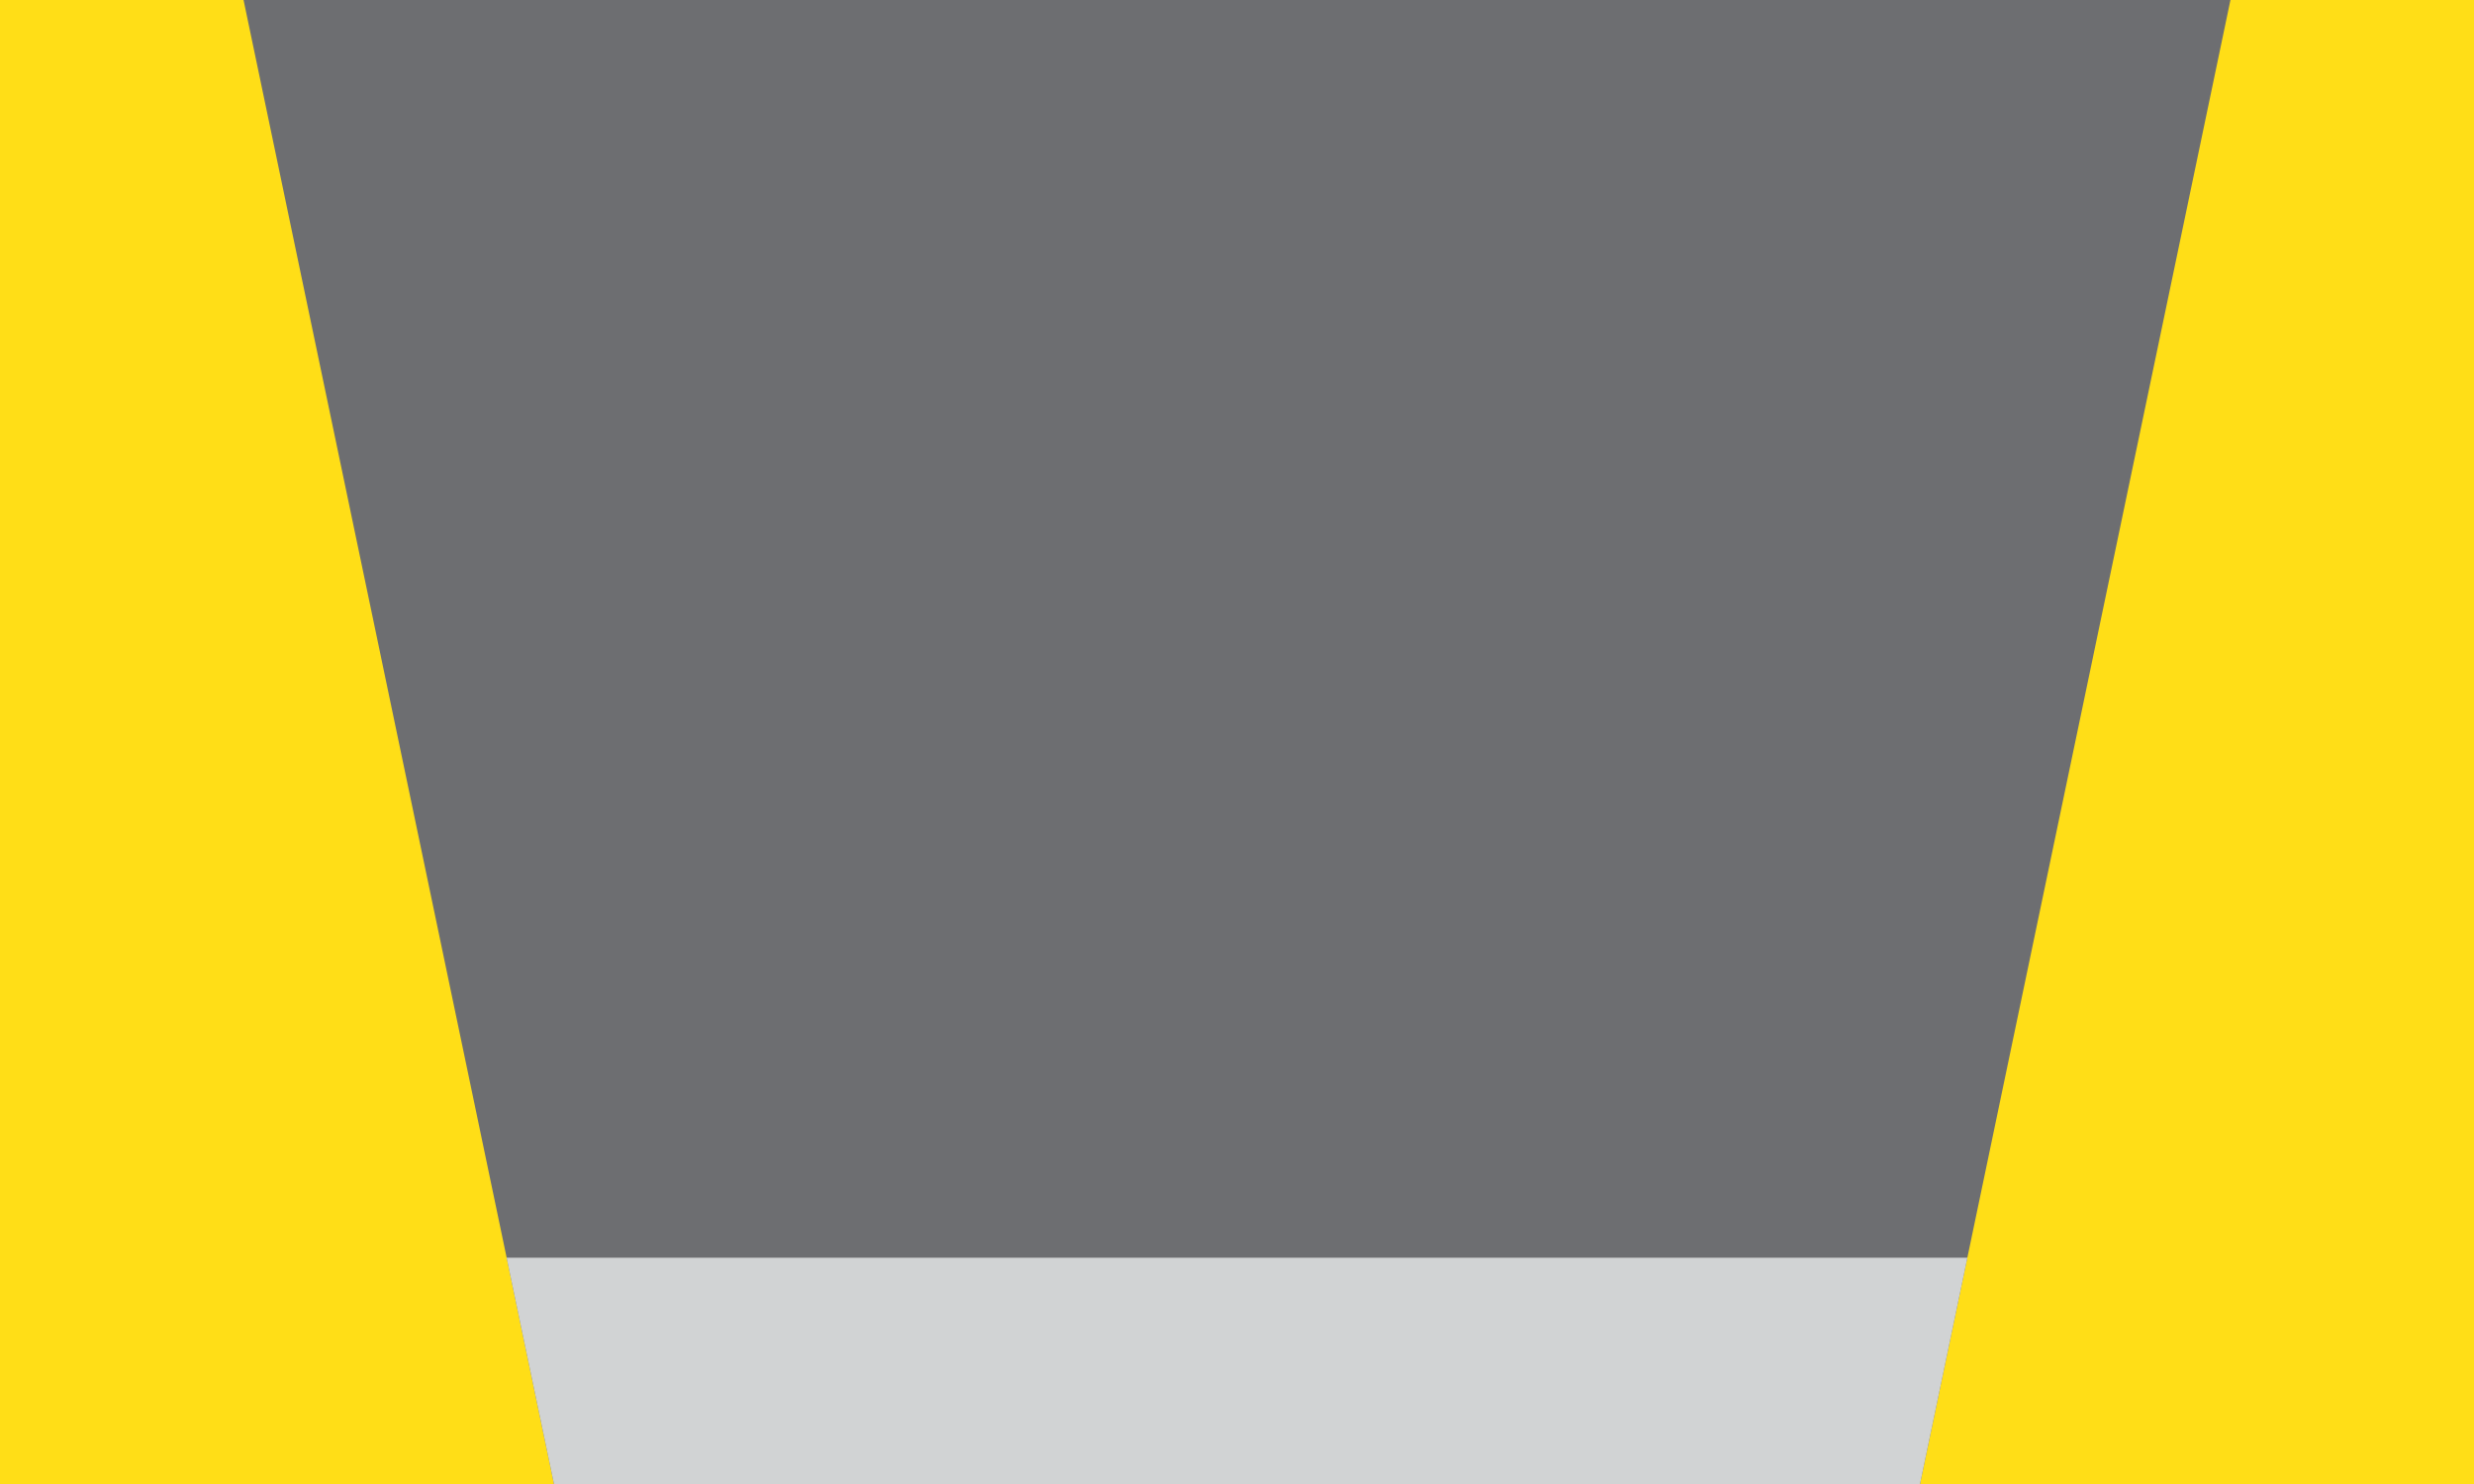
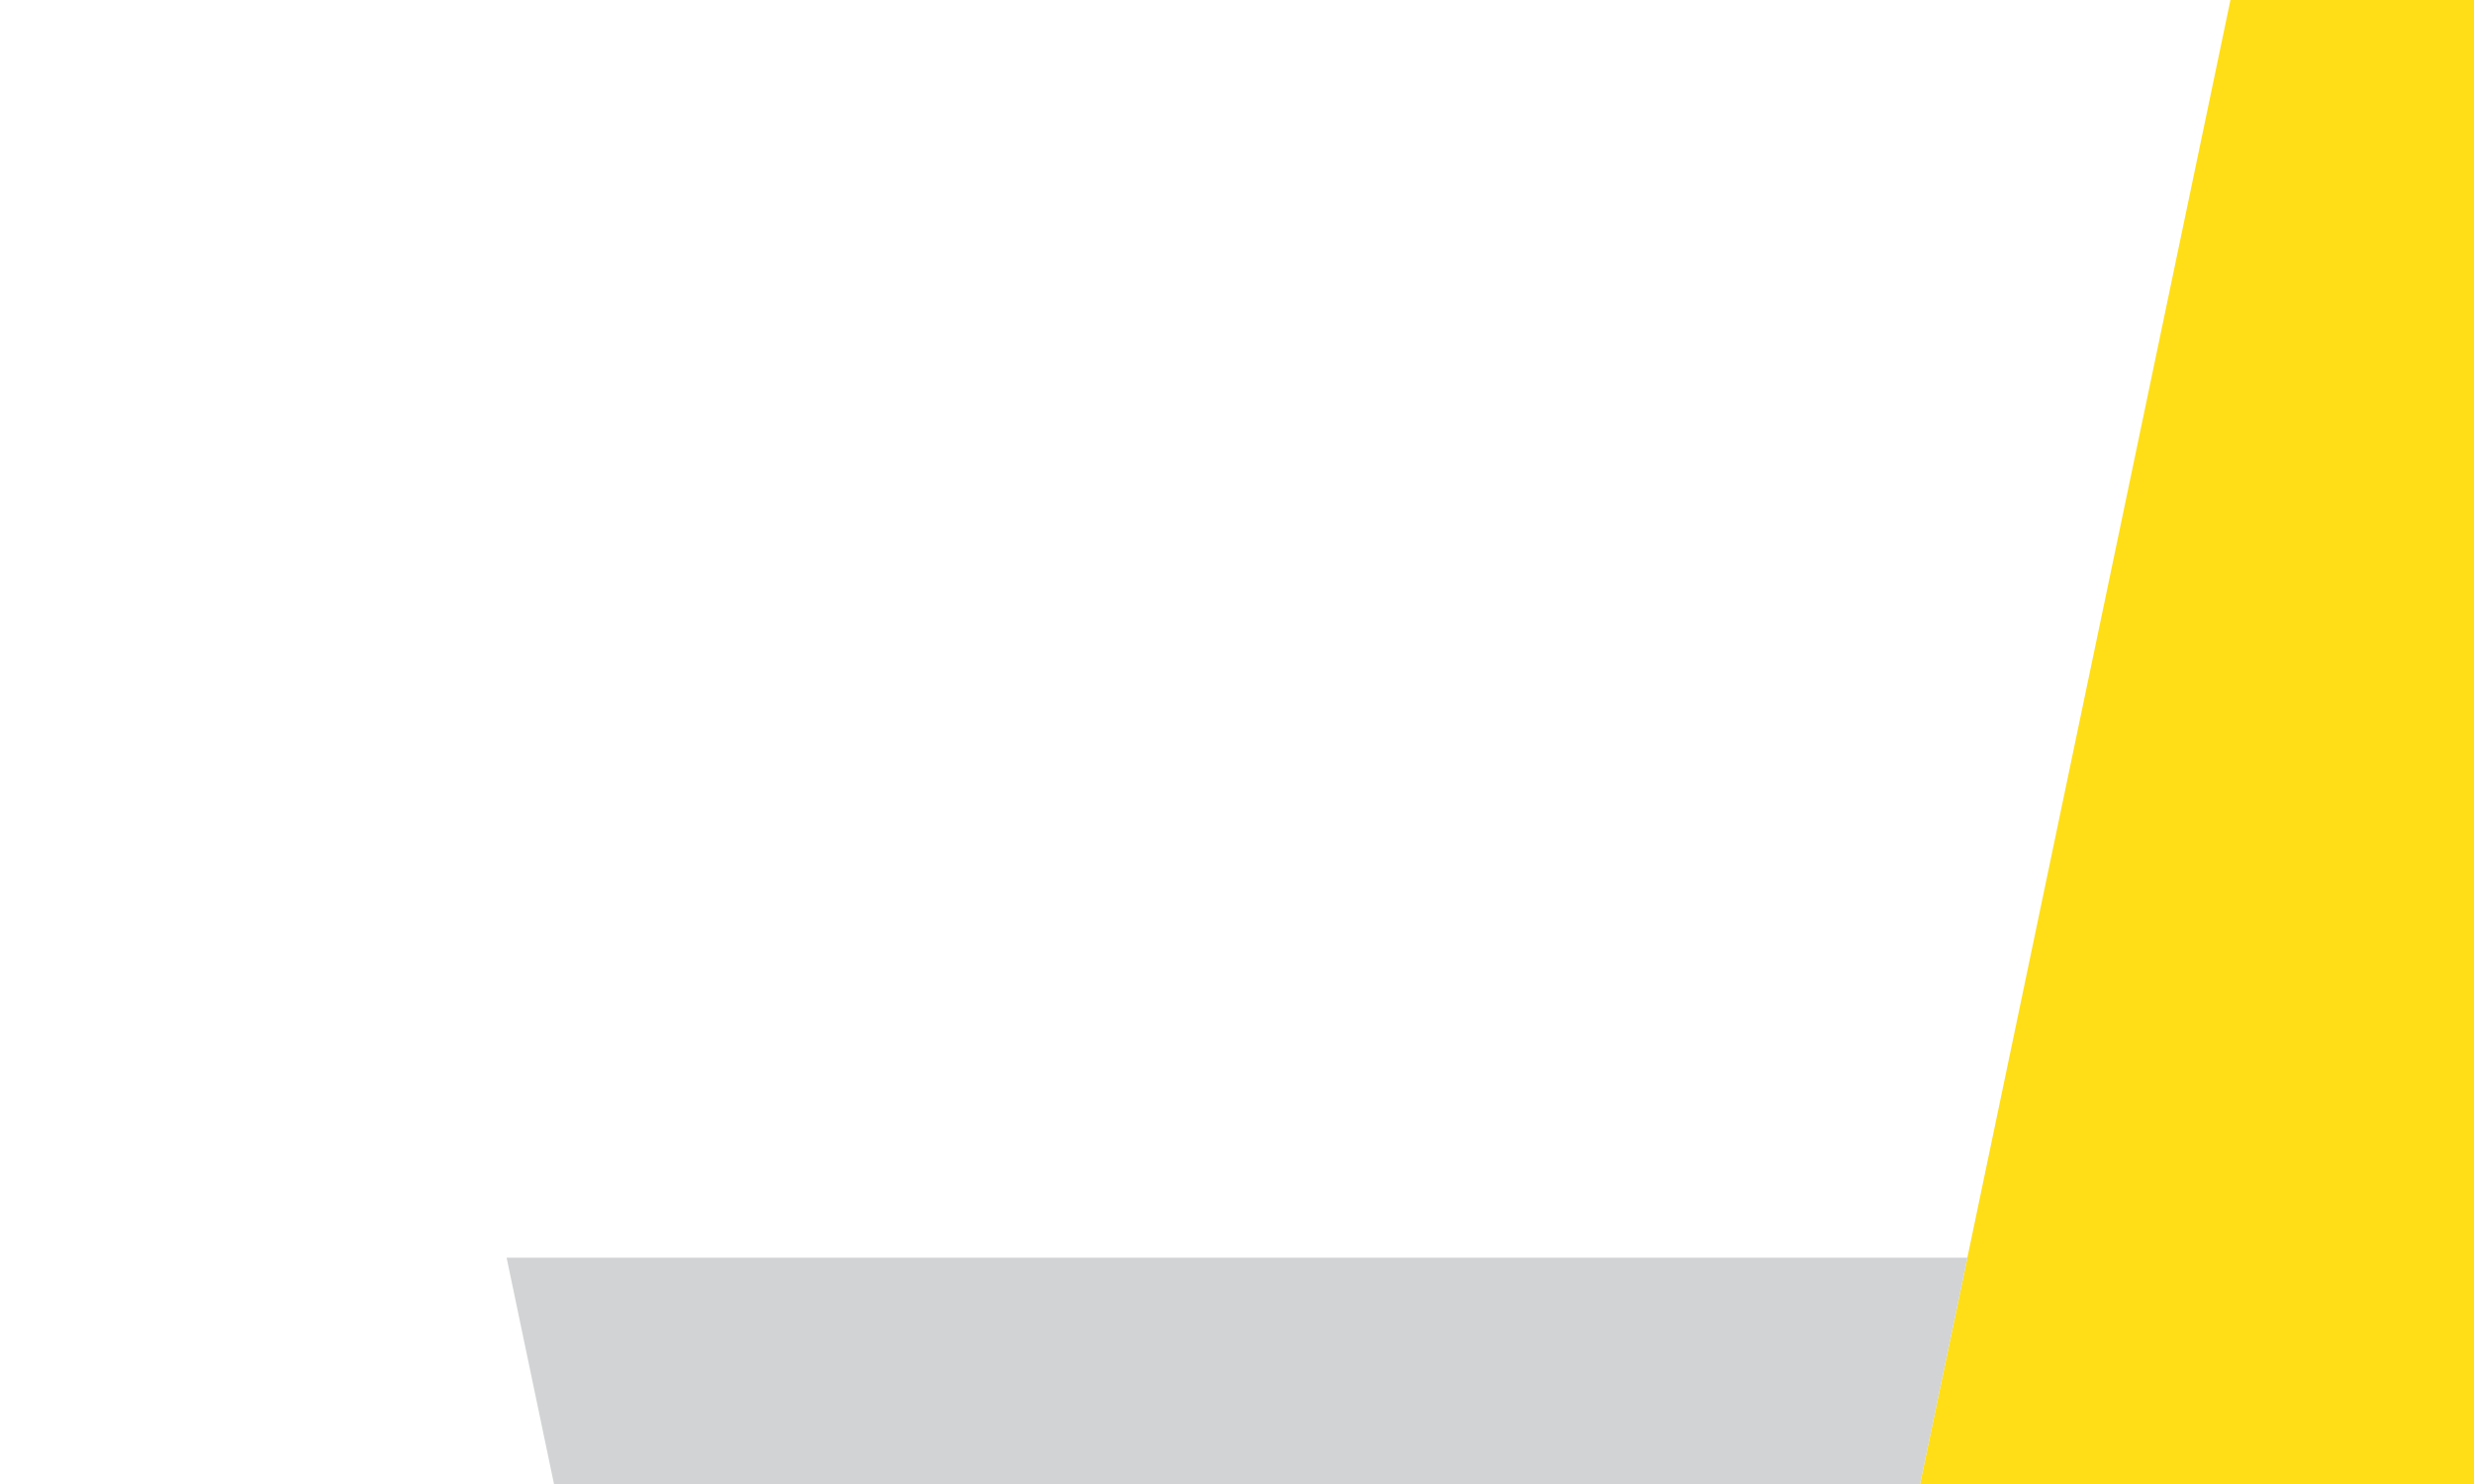
<svg xmlns="http://www.w3.org/2000/svg" id="Layer_1" data-name="Layer 1" viewBox="0 0 270 162">
  <defs>
    <style>.cls-1{fill:#6d6e71;}.cls-2{fill:#ffde17;}.cls-3{fill:#d1d3d4;}</style>
  </defs>
  <title>Biz Card mwp blank18</title>
-   <rect class="cls-1" width="270" height="162" />
-   <polygon class="cls-2" points="26.58 0 60.46 162 0 162 0 0 26.58 0" />
  <polygon class="cls-2" points="243.42 0 209.54 162 270 162 270 0 243.42 0" />
  <polygon class="cls-3" points="55.29 137.3 214.71 137.3 209.54 162 60.46 162 55.29 137.3" />
</svg>